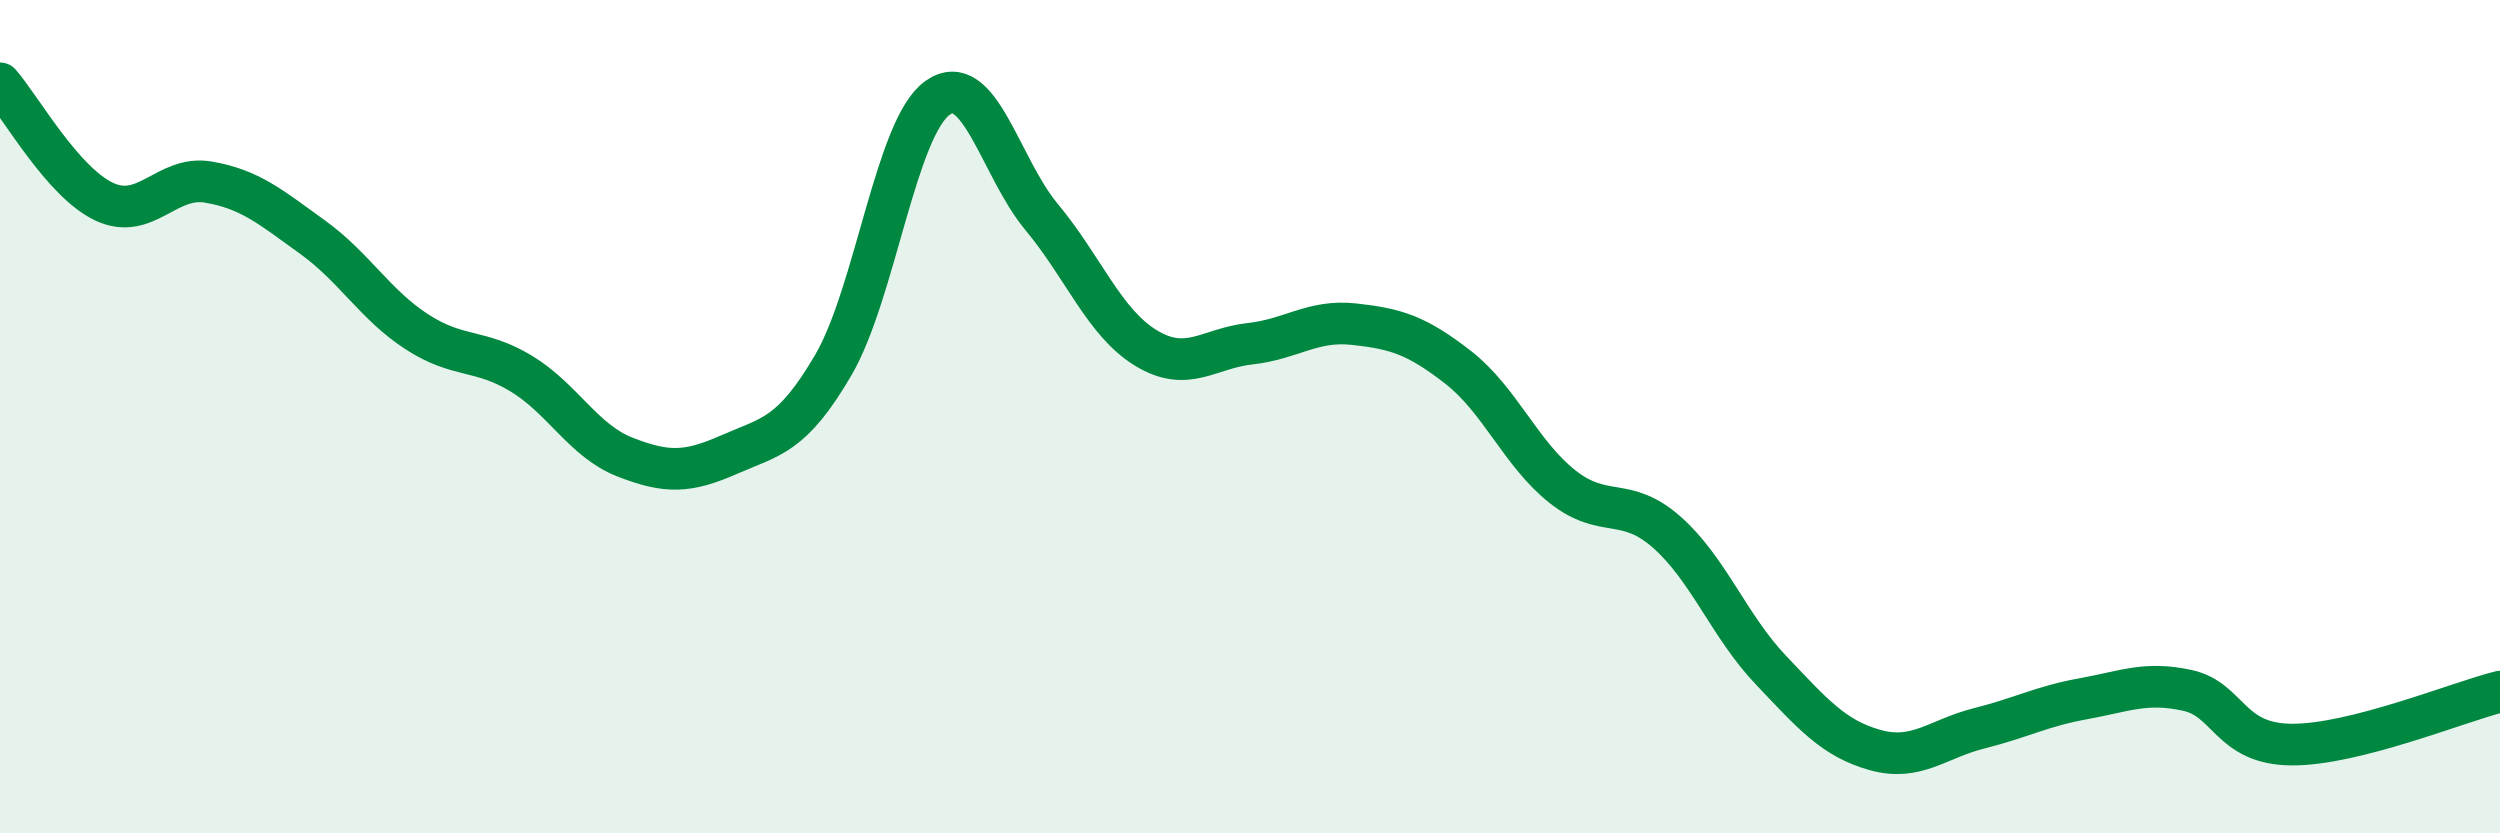
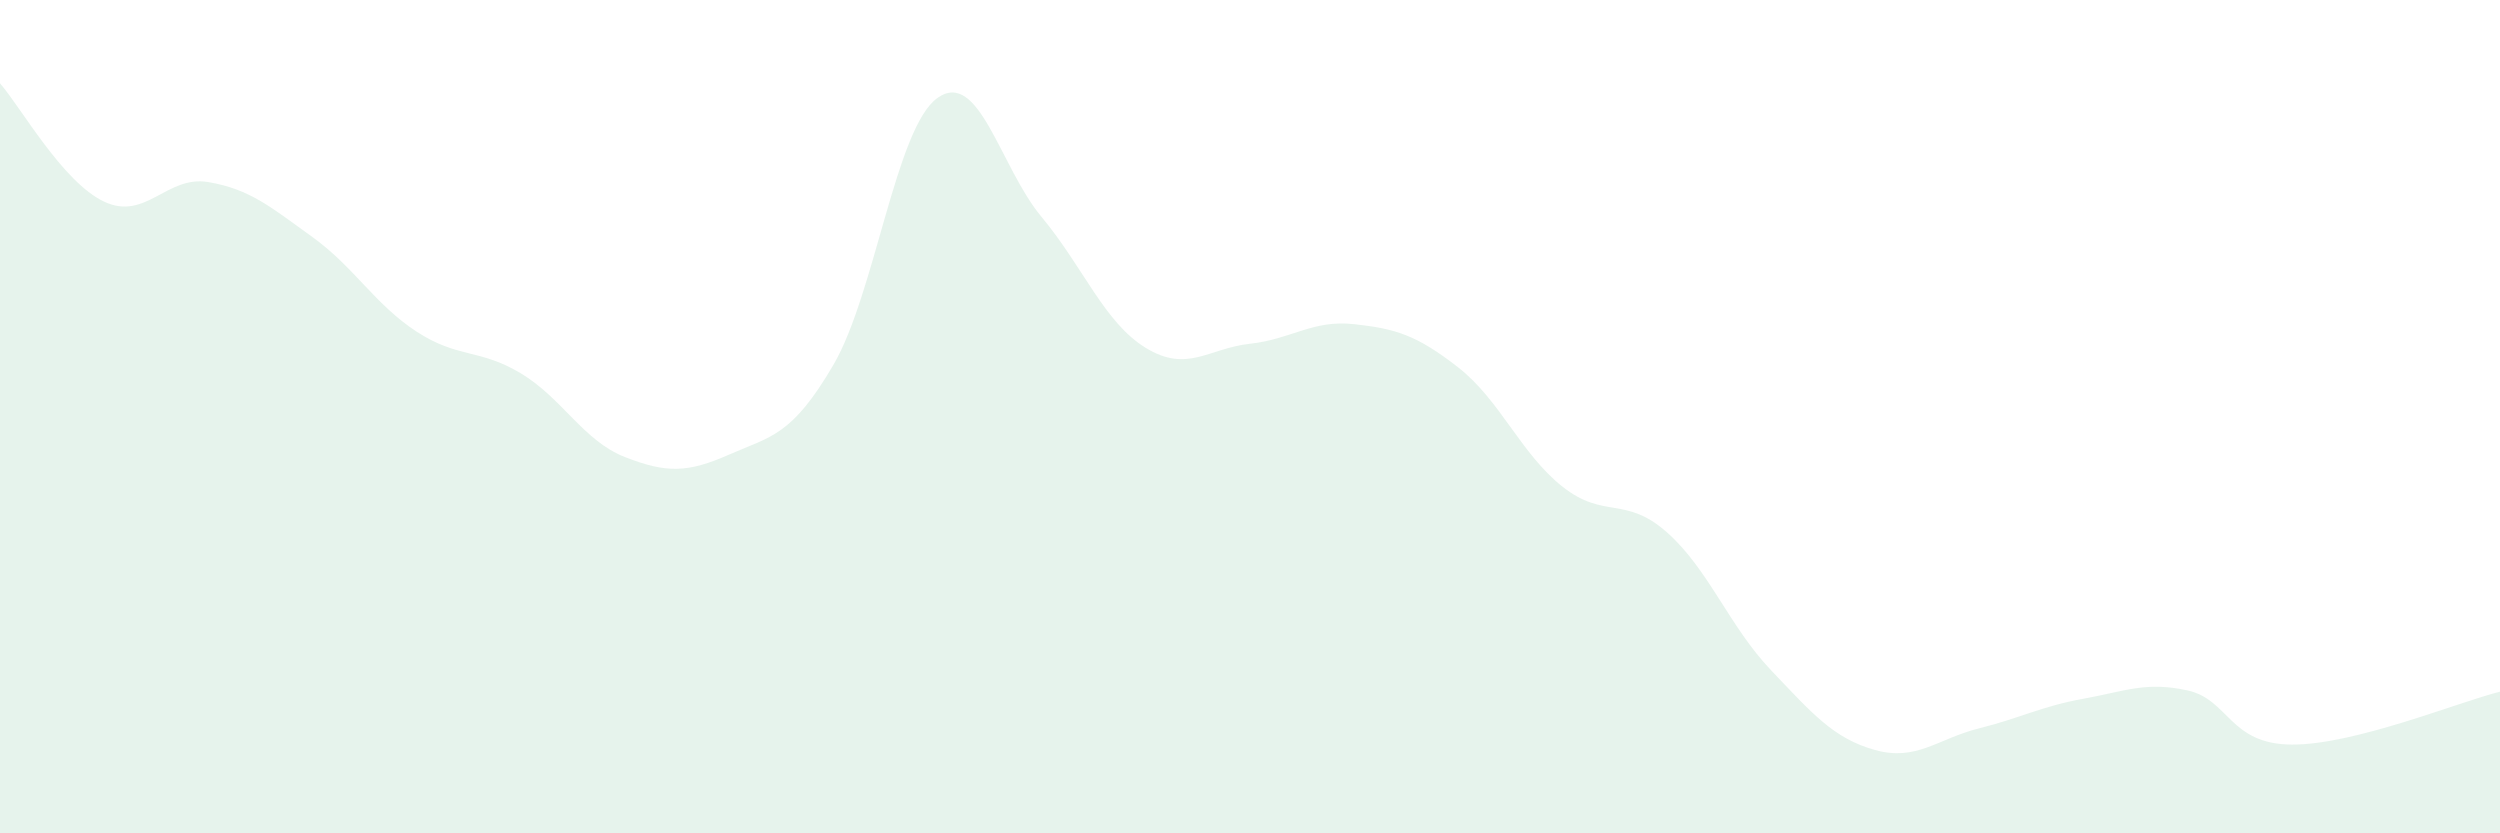
<svg xmlns="http://www.w3.org/2000/svg" width="60" height="20" viewBox="0 0 60 20">
  <path d="M 0,2 C 0.5,2.57 1.5,4.37 2.5,4.84 C 3.5,5.31 4,4.2 5,4.37 C 6,4.54 6.5,4.97 7.5,5.69 C 8.5,6.41 9,7.31 10,7.96 C 11,8.61 11.5,8.36 12.5,8.96 C 13.5,9.56 14,10.58 15,10.97 C 16,11.36 16.5,11.35 17.5,10.91 C 18.5,10.47 19,10.47 20,8.76 C 21,7.05 21.5,3.06 22.5,2.35 C 23.5,1.64 24,4.01 25,5.21 C 26,6.41 26.5,7.74 27.5,8.35 C 28.5,8.96 29,8.36 30,8.25 C 31,8.14 31.5,7.67 32.5,7.78 C 33.5,7.89 34,8.04 35,8.82 C 36,9.6 36.5,10.89 37.5,11.68 C 38.5,12.47 39,11.89 40,12.77 C 41,13.65 41.5,15.03 42.5,16.08 C 43.5,17.13 44,17.72 45,18 C 46,18.28 46.5,17.73 47.5,17.48 C 48.5,17.23 49,16.95 50,16.77 C 51,16.59 51.5,16.35 52.5,16.57 C 53.5,16.79 53.5,17.86 55,17.87 C 56.5,17.88 59,16.85 60,16.6L60 20L0 20Z" fill="#008740" opacity="0.1" stroke-linecap="round" stroke-linejoin="round" />
-   <path d="M 0,2 C 0.5,2.57 1.5,4.37 2.5,4.84 C 3.5,5.31 4,4.2 5,4.37 C 6,4.54 6.5,4.97 7.5,5.69 C 8.5,6.41 9,7.31 10,7.96 C 11,8.61 11.5,8.36 12.5,8.96 C 13.5,9.56 14,10.58 15,10.97 C 16,11.36 16.5,11.35 17.5,10.91 C 18.5,10.47 19,10.47 20,8.76 C 21,7.05 21.5,3.06 22.5,2.35 C 23.5,1.64 24,4.01 25,5.21 C 26,6.41 26.5,7.74 27.5,8.35 C 28.5,8.96 29,8.36 30,8.25 C 31,8.14 31.5,7.67 32.5,7.78 C 33.5,7.89 34,8.04 35,8.82 C 36,9.6 36.5,10.89 37.5,11.68 C 38.5,12.47 39,11.89 40,12.77 C 41,13.65 41.5,15.03 42.5,16.08 C 43.5,17.13 44,17.72 45,18 C 46,18.28 46.5,17.73 47.5,17.48 C 48.5,17.23 49,16.95 50,16.77 C 51,16.59 51.5,16.35 52.5,16.57 C 53.5,16.79 53.5,17.86 55,17.87 C 56.5,17.88 59,16.85 60,16.6" stroke="#008740" stroke-width="1" fill="none" stroke-linecap="round" stroke-linejoin="round" />
</svg>